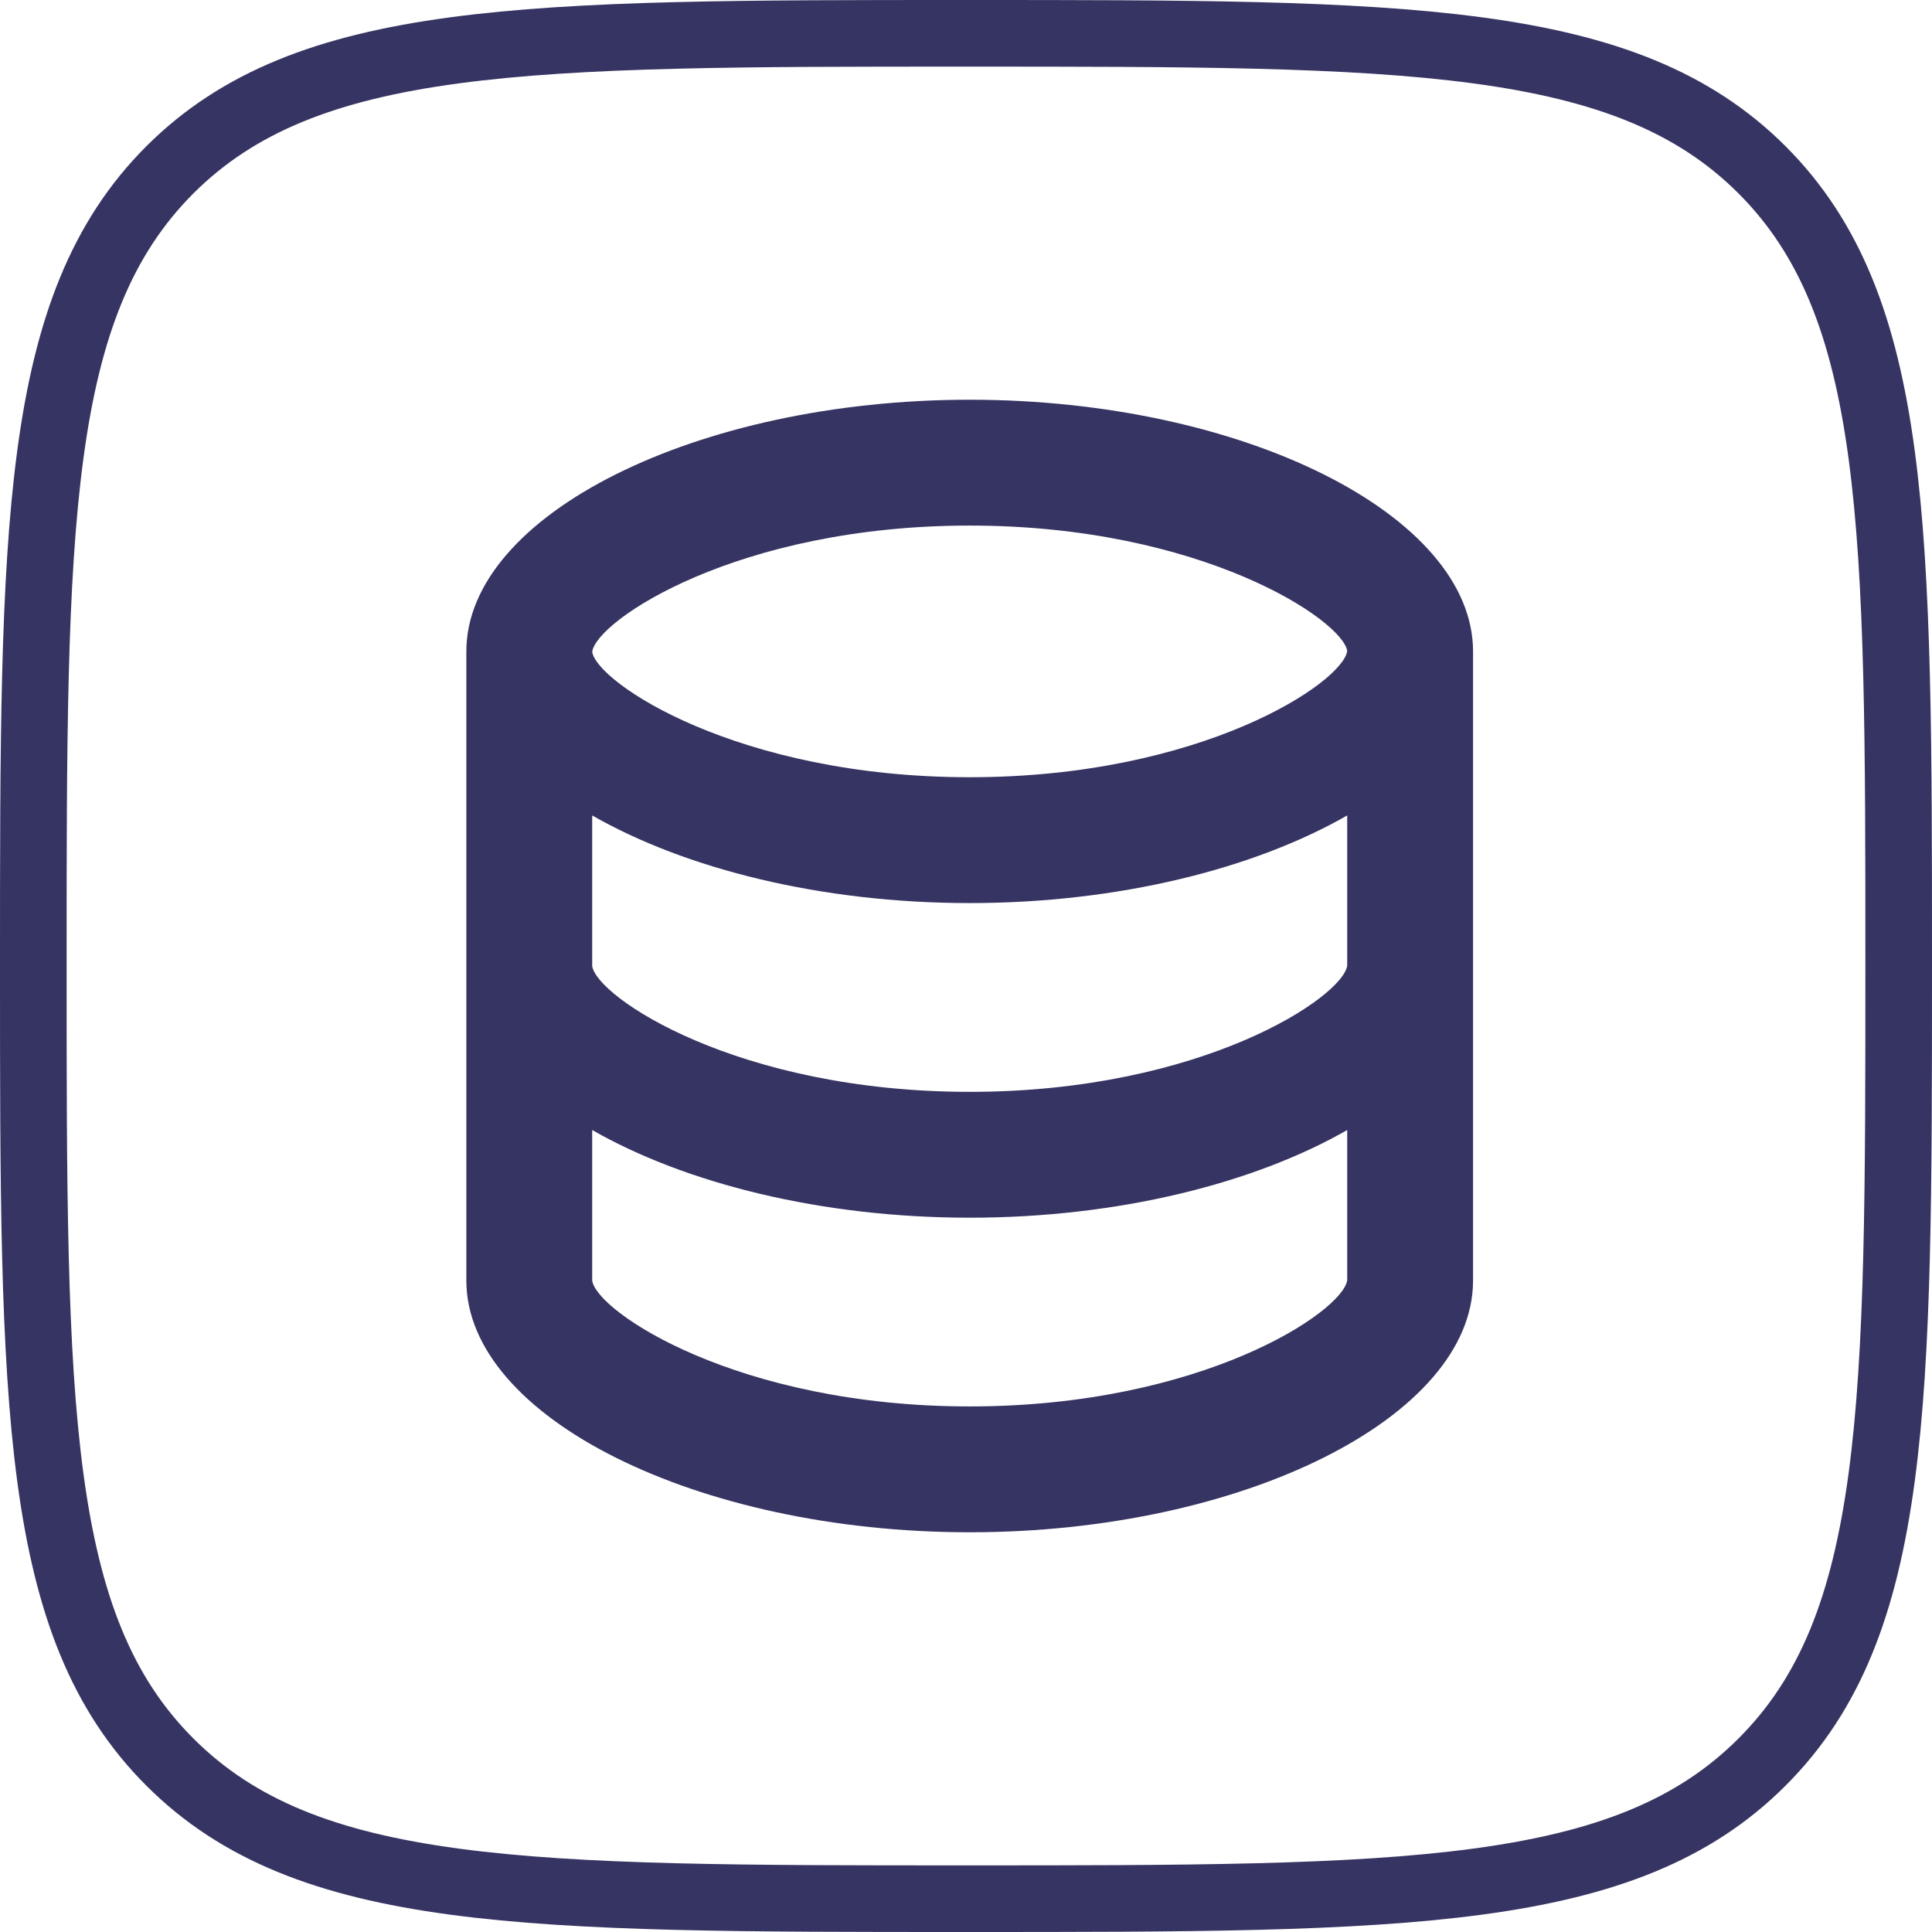
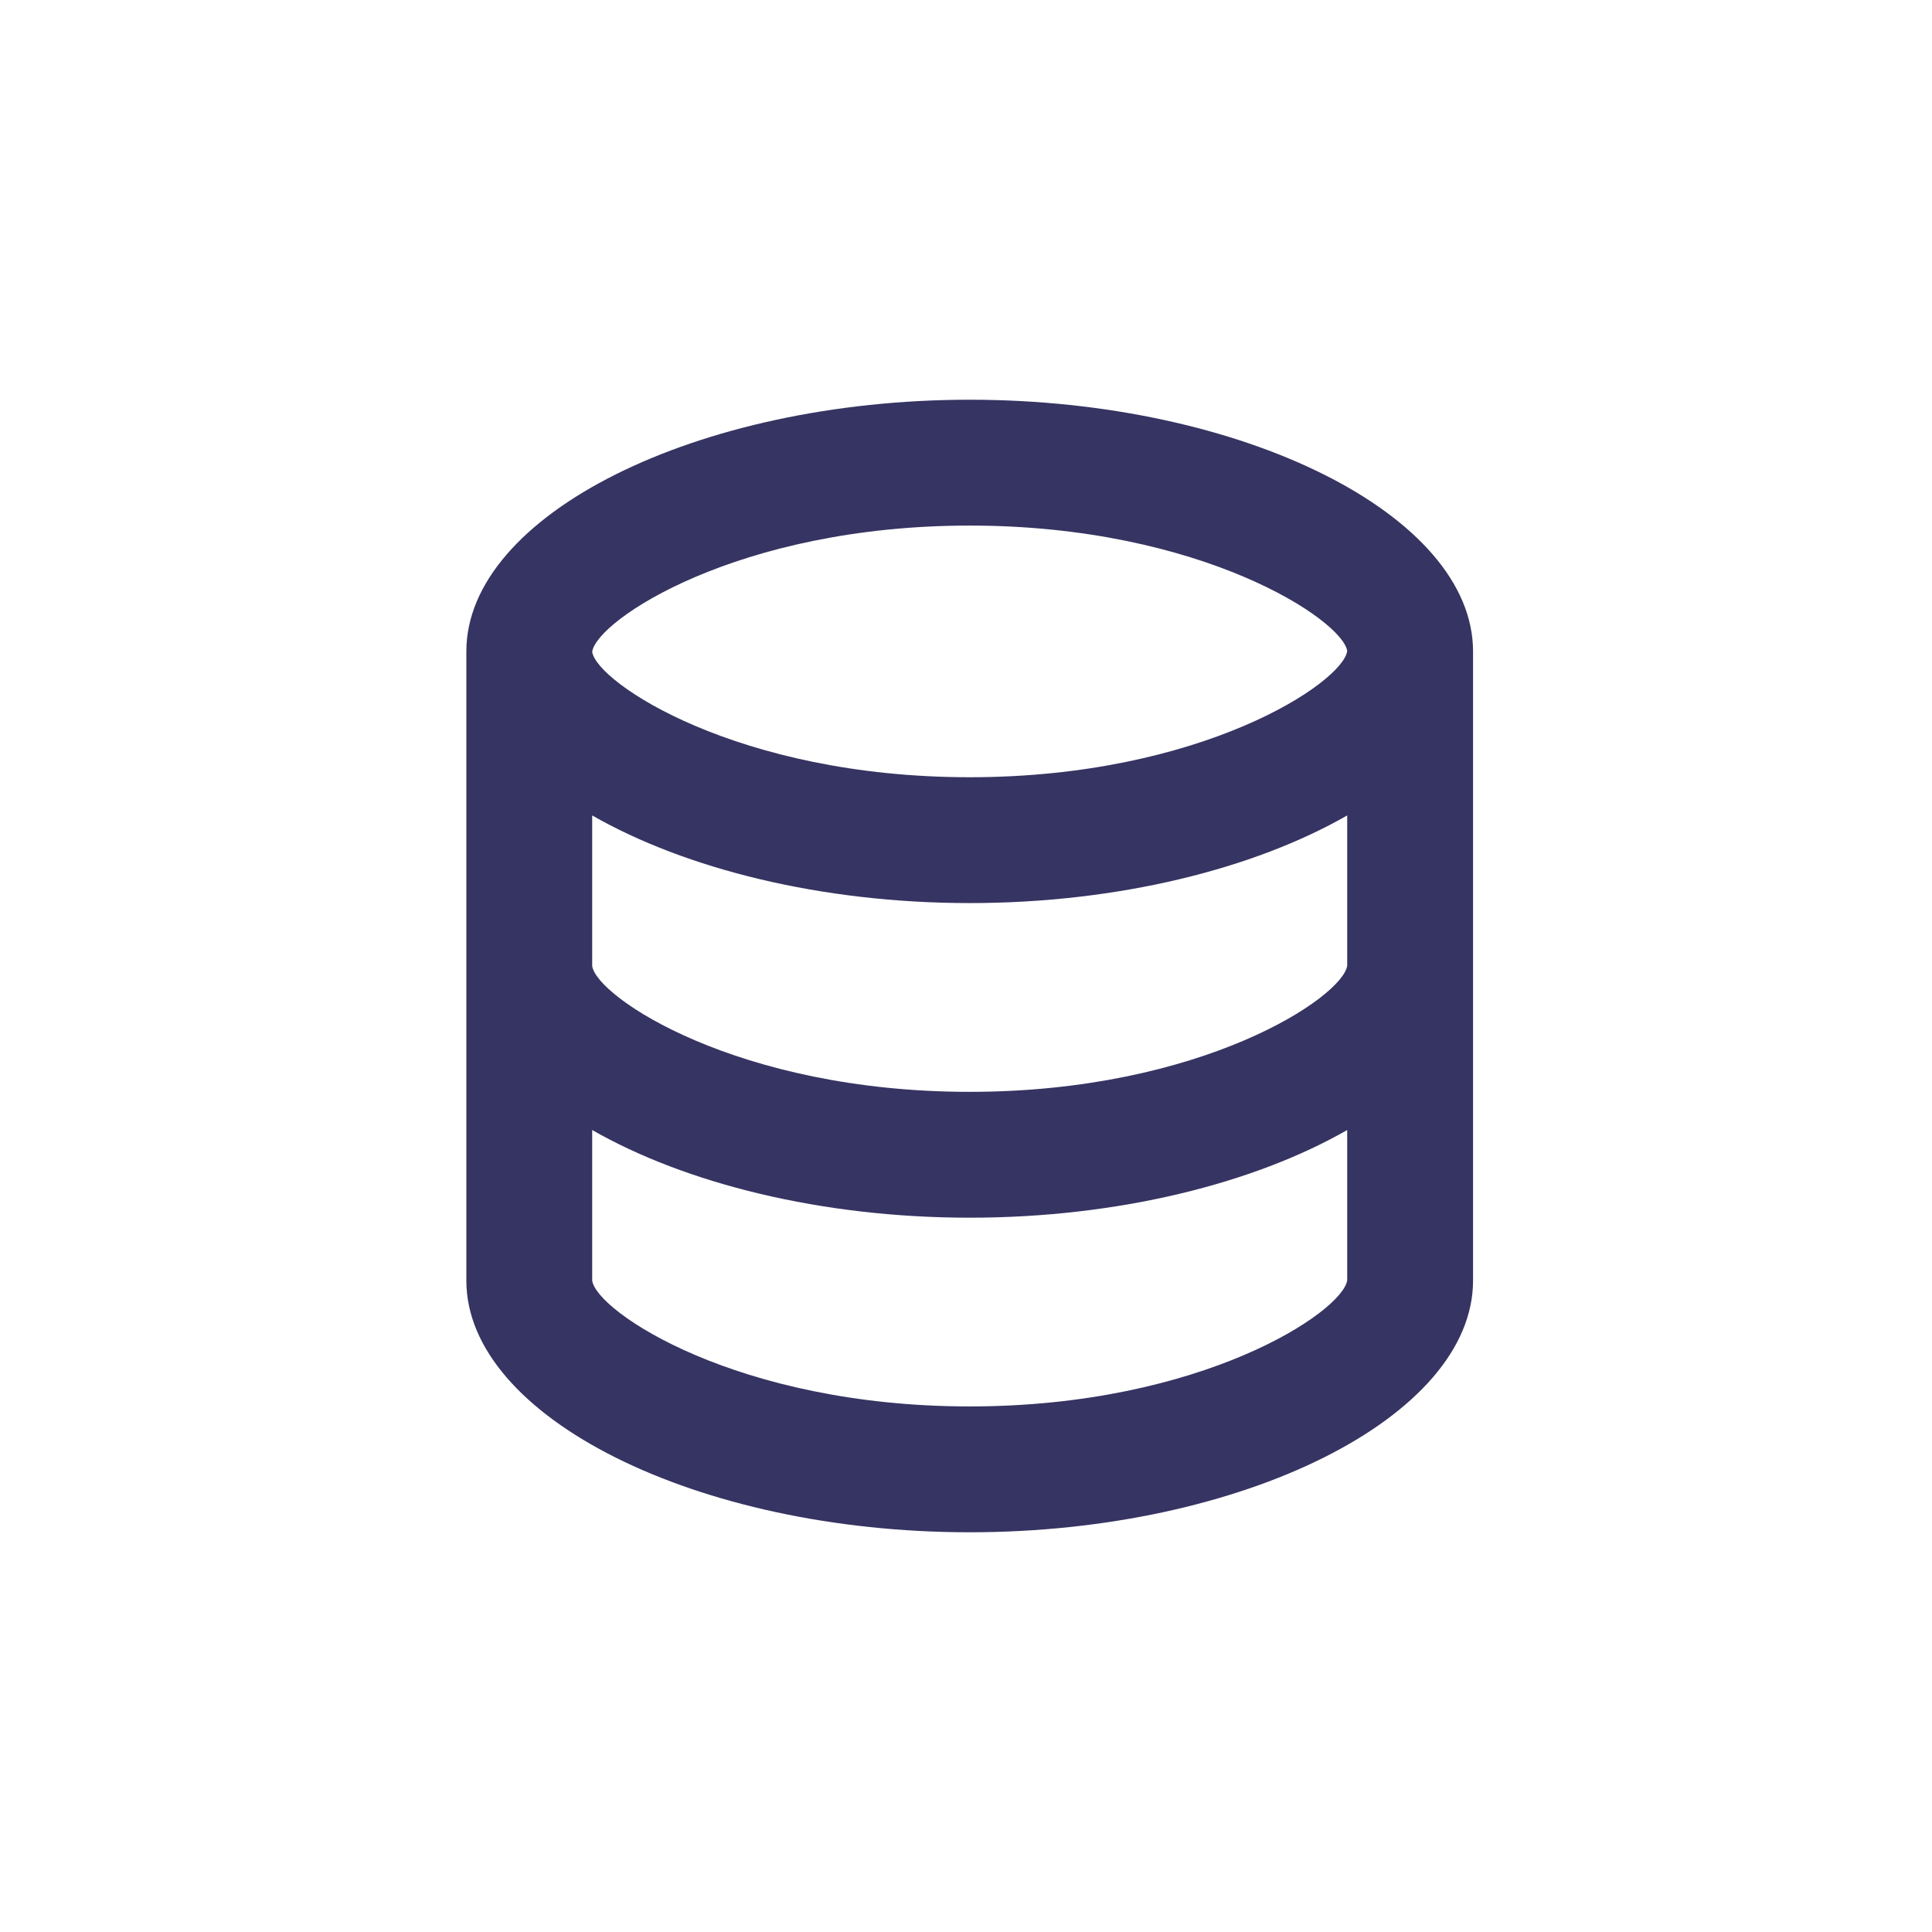
<svg xmlns="http://www.w3.org/2000/svg" width="58" height="58" viewBox="0 0 58 58" fill="none">
  <path d="M44.222 38.444V19.556C44.222 15.46 37.303 12 29.111 12C20.919 12 14 15.46 14 19.556V38.444C14 42.54 20.919 46 29.111 46C37.303 46 44.222 42.54 44.222 38.444ZM29.111 15.778C36.083 15.778 40.314 18.624 40.444 19.544C40.314 20.487 36.083 23.333 29.111 23.333C22.139 23.333 17.908 20.487 17.778 19.567C17.908 18.624 22.139 15.778 29.111 15.778ZM17.778 24.48C20.571 26.08 24.648 27.111 29.111 27.111C33.575 27.111 37.651 26.08 40.444 24.48V28.989C40.314 29.931 36.083 32.778 29.111 32.778C22.139 32.778 17.908 29.931 17.778 29V24.48ZM17.778 38.444V33.924C20.571 35.524 24.648 36.556 29.111 36.556C33.575 36.556 37.651 35.524 40.444 33.924V38.433C40.314 39.376 36.083 42.222 29.111 42.222C22.139 42.222 17.908 39.376 17.778 38.444Z" fill="#363462" />
-   <path d="M1 29C1 15.801 1 9.201 5.099 5.099C9.204 1 15.801 1 29 1C42.199 1 48.799 1 52.898 5.099C57 9.204 57 15.801 57 29C57 42.199 57 48.799 52.898 52.898C48.802 57 42.199 57 29 57C15.801 57 9.201 57 5.099 52.898C1 48.802 1 42.199 1 29Z" stroke="#363462" stroke-width="2" />
</svg>